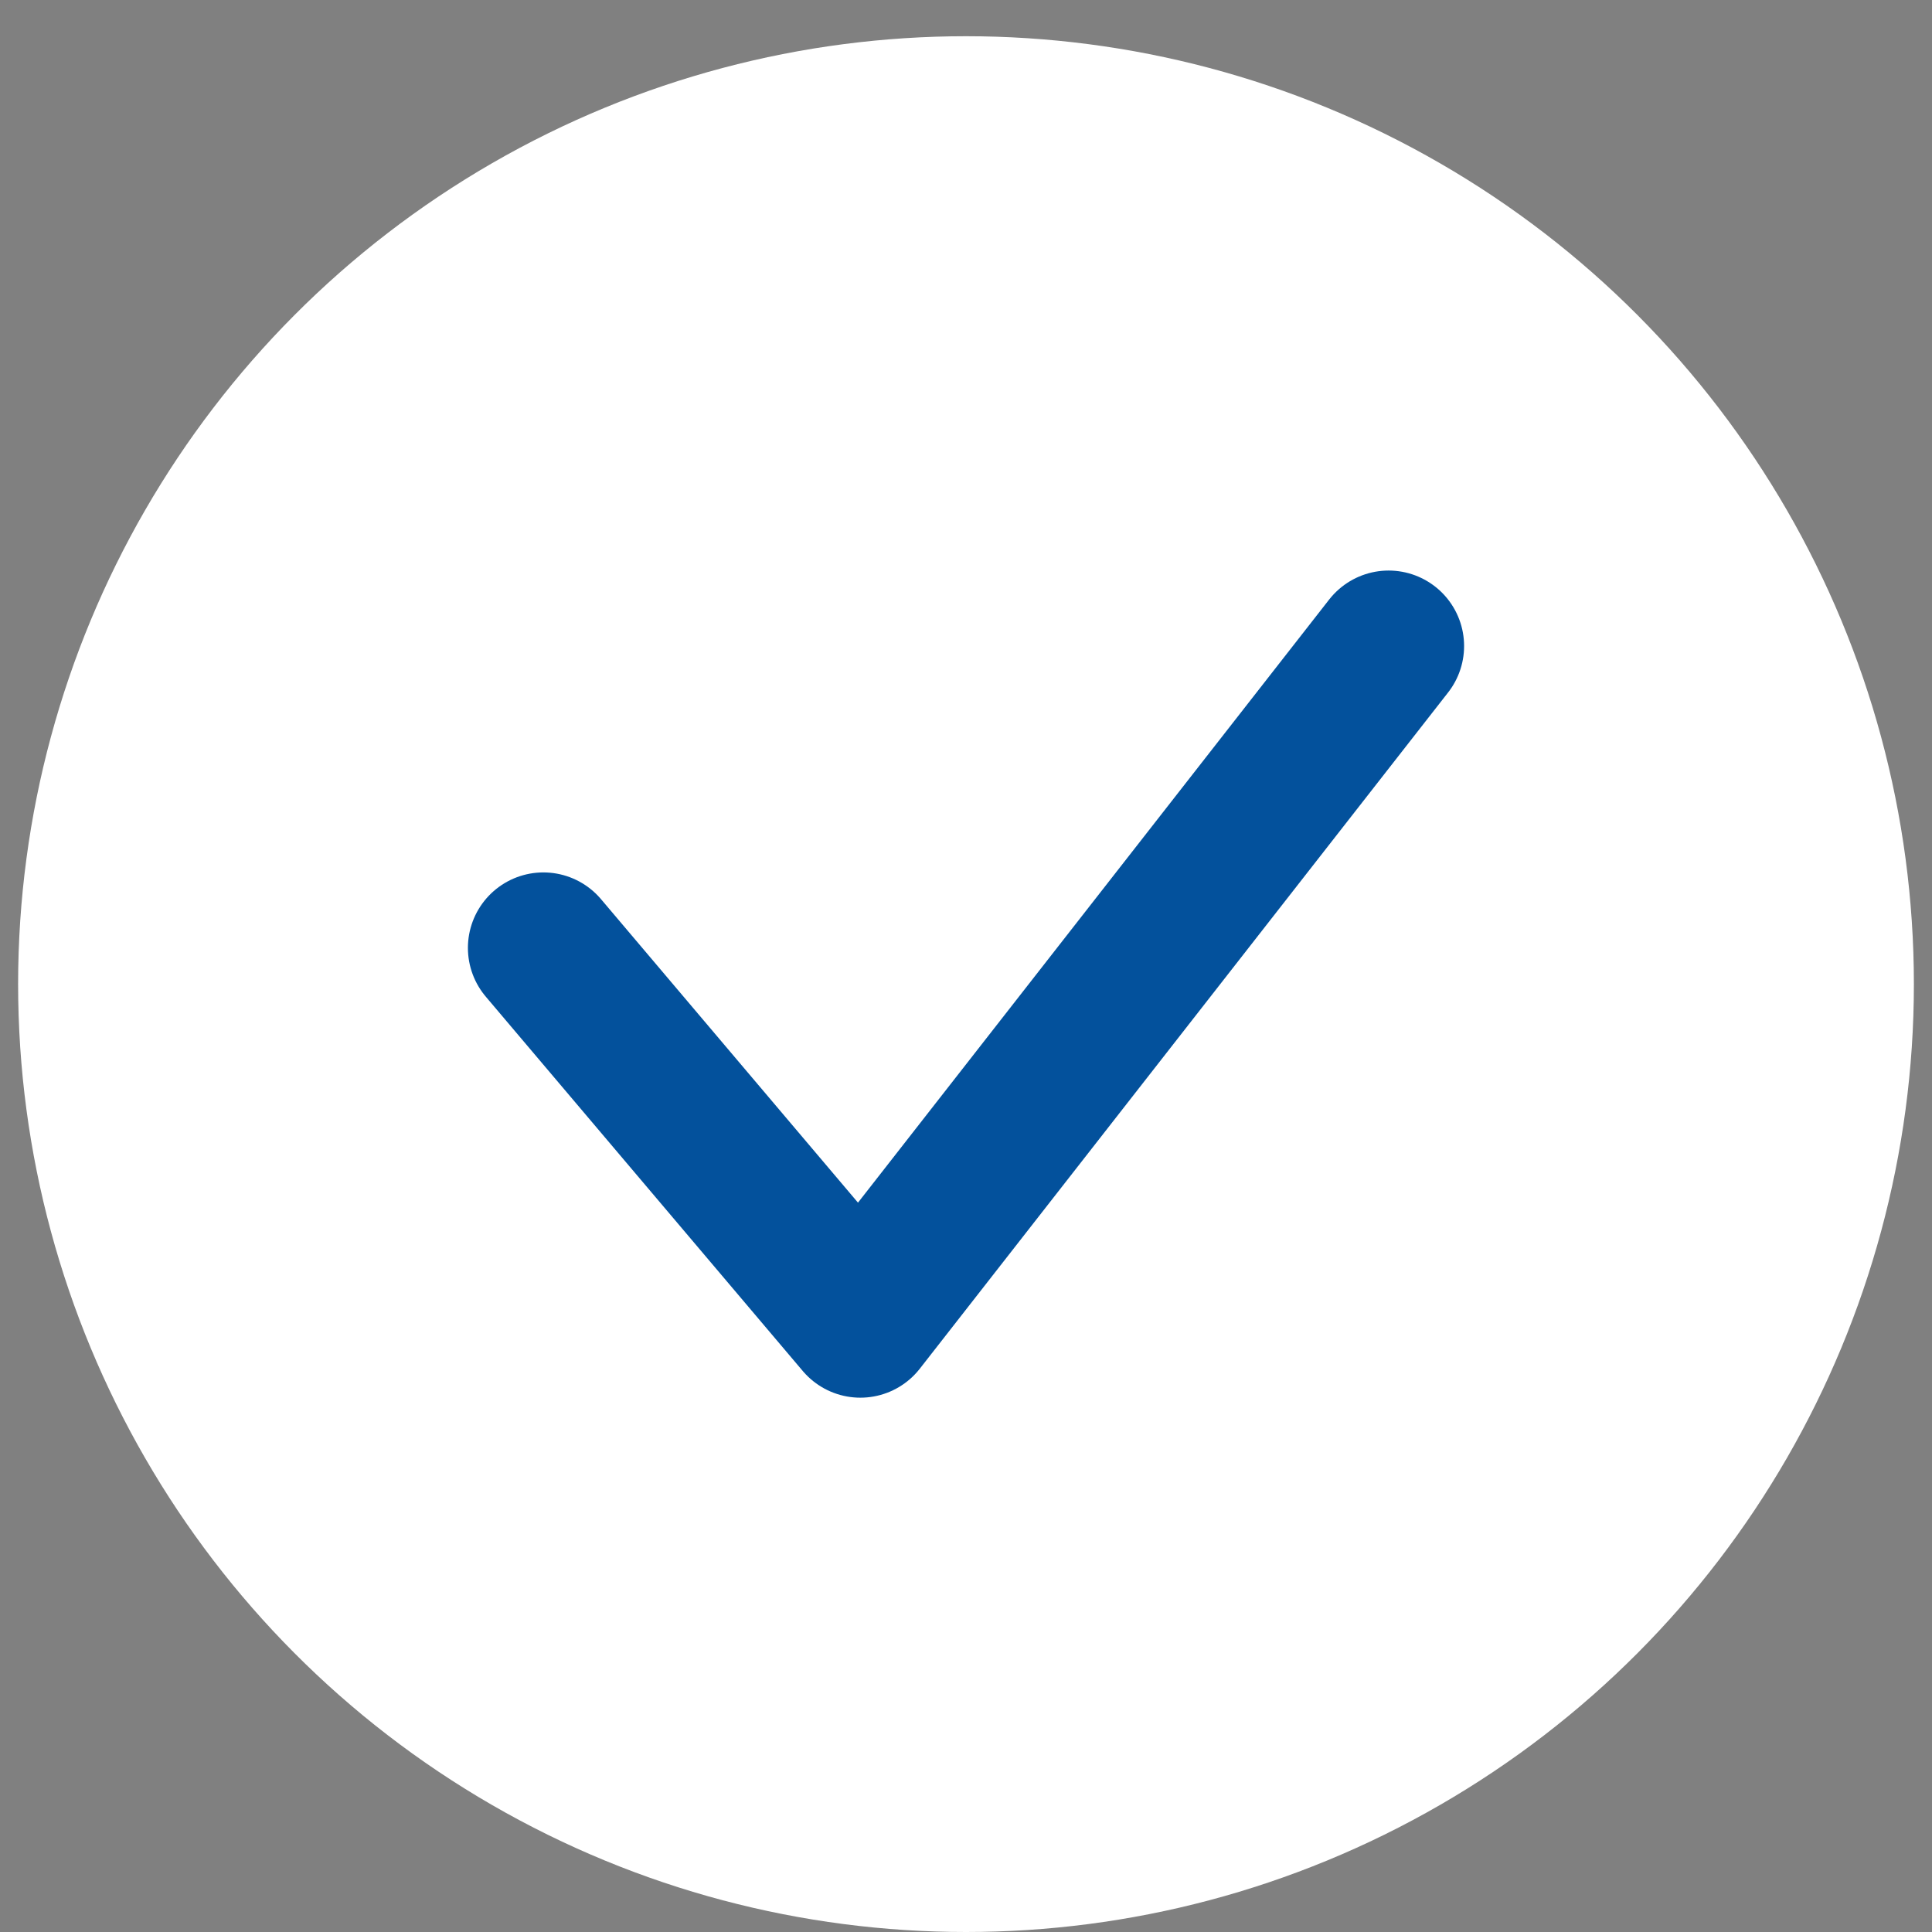
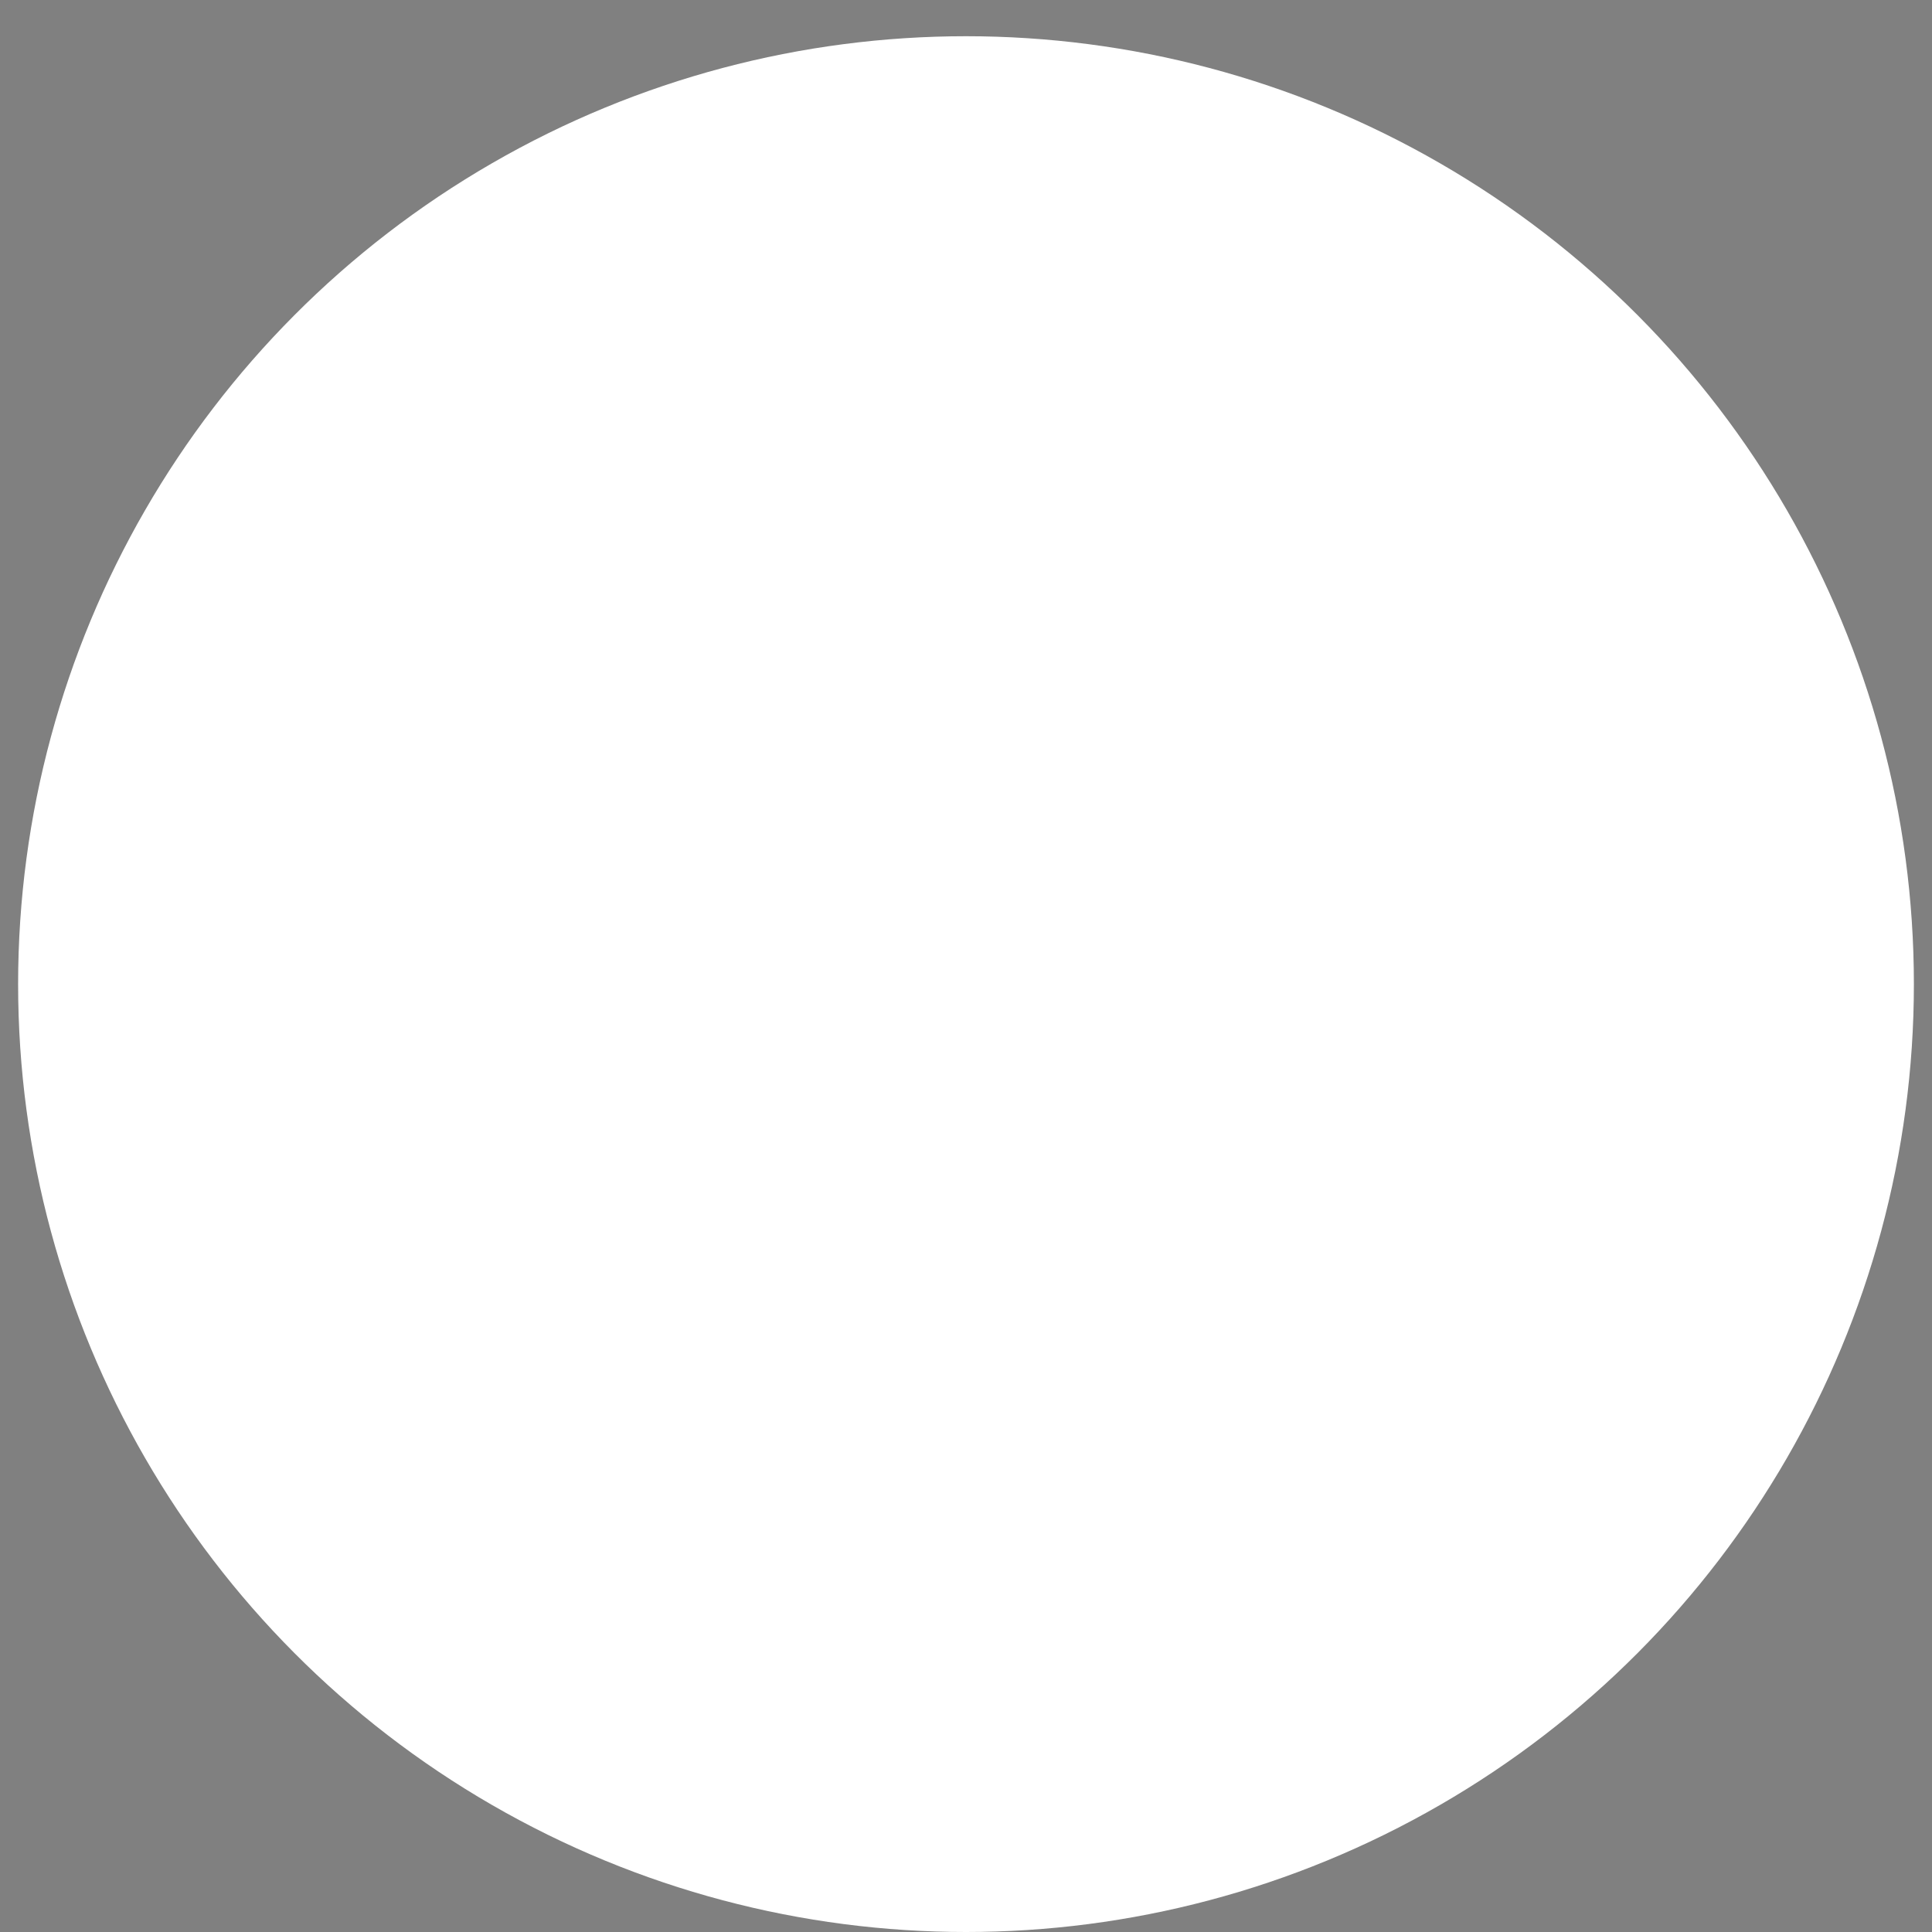
<svg xmlns="http://www.w3.org/2000/svg" version="1.1" id="Ebene_1" x="0px" y="0px" viewBox="0 0 64 64" style="enable-background:new 0 0 64 64;" xml:space="preserve">
  <rect x="0" y="0" width="64" height="64" fill="#808080" stroke="none" />
  <style type="text/css">
	.st0{fill:#FFFFFF;}
	.st1{fill:none;stroke:#03519C;stroke-width:5;stroke-linecap:round;stroke-linejoin:round;stroke-miterlimit:10;}
</style>
  <circle class="st0" cx="32" cy="32.6" r="31.4" />
-   <polyline class="st1" points="18,31.4 28.5,43.8 46,21.4 " />
</svg>